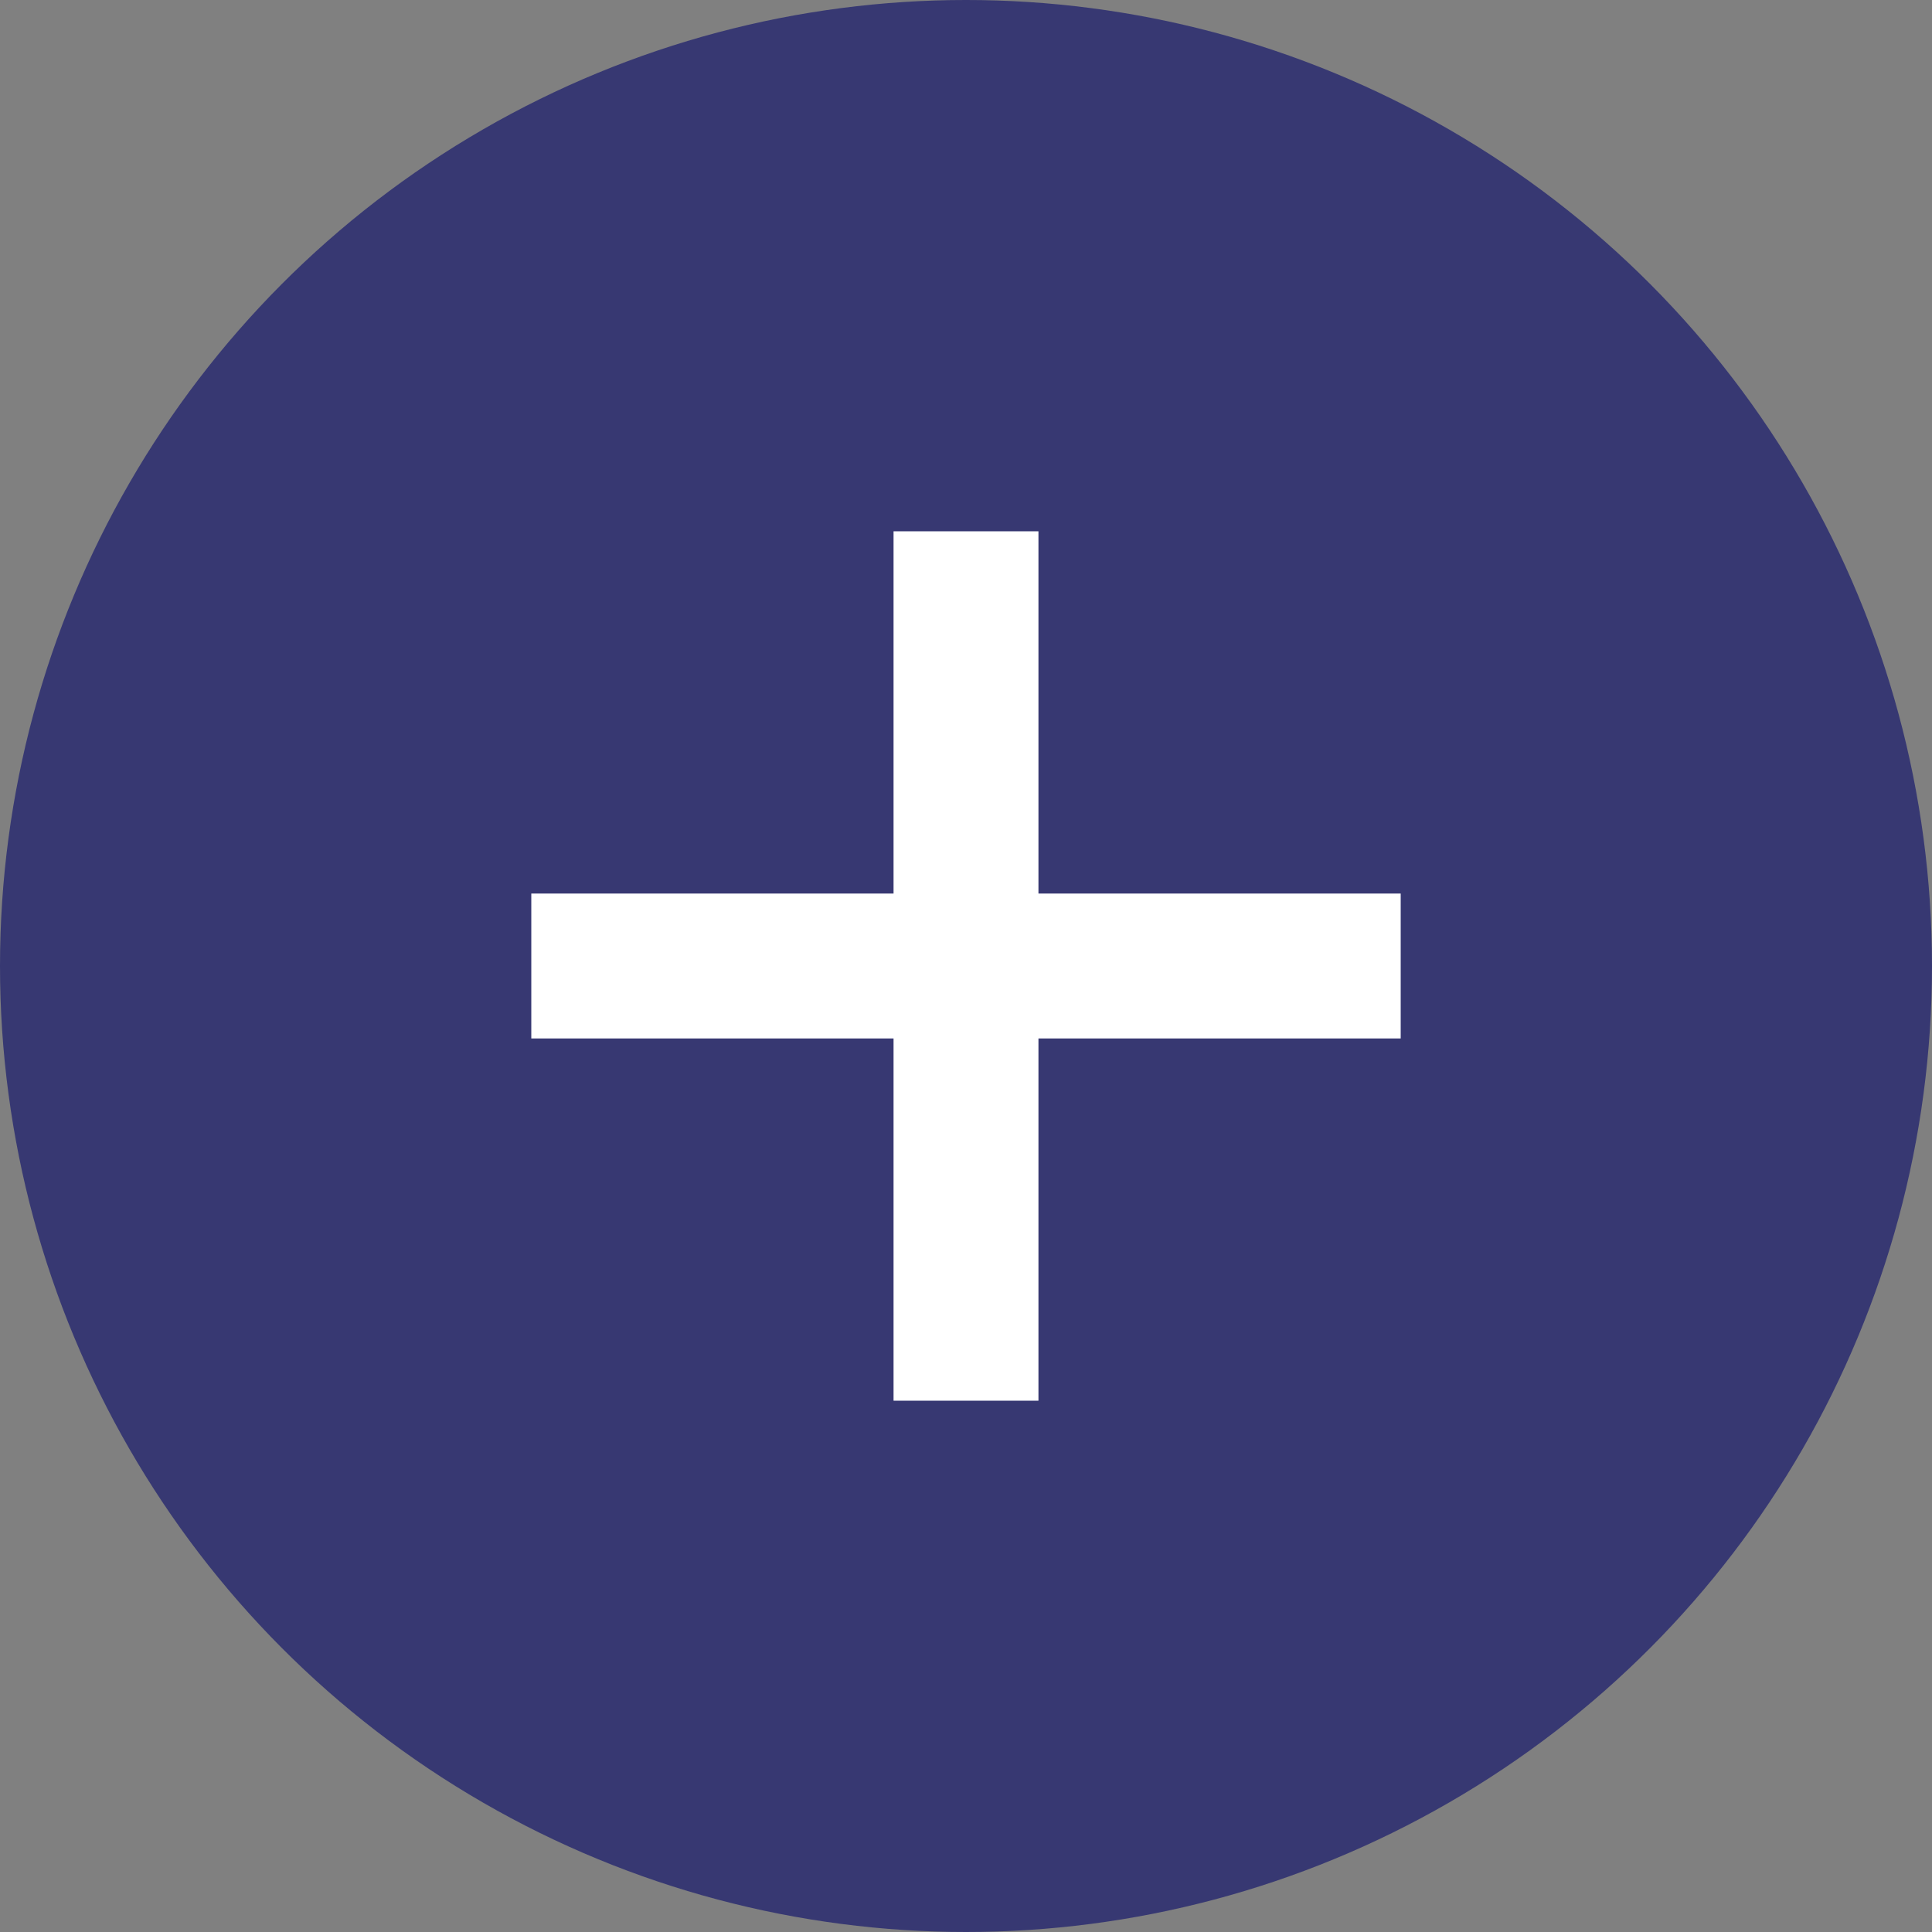
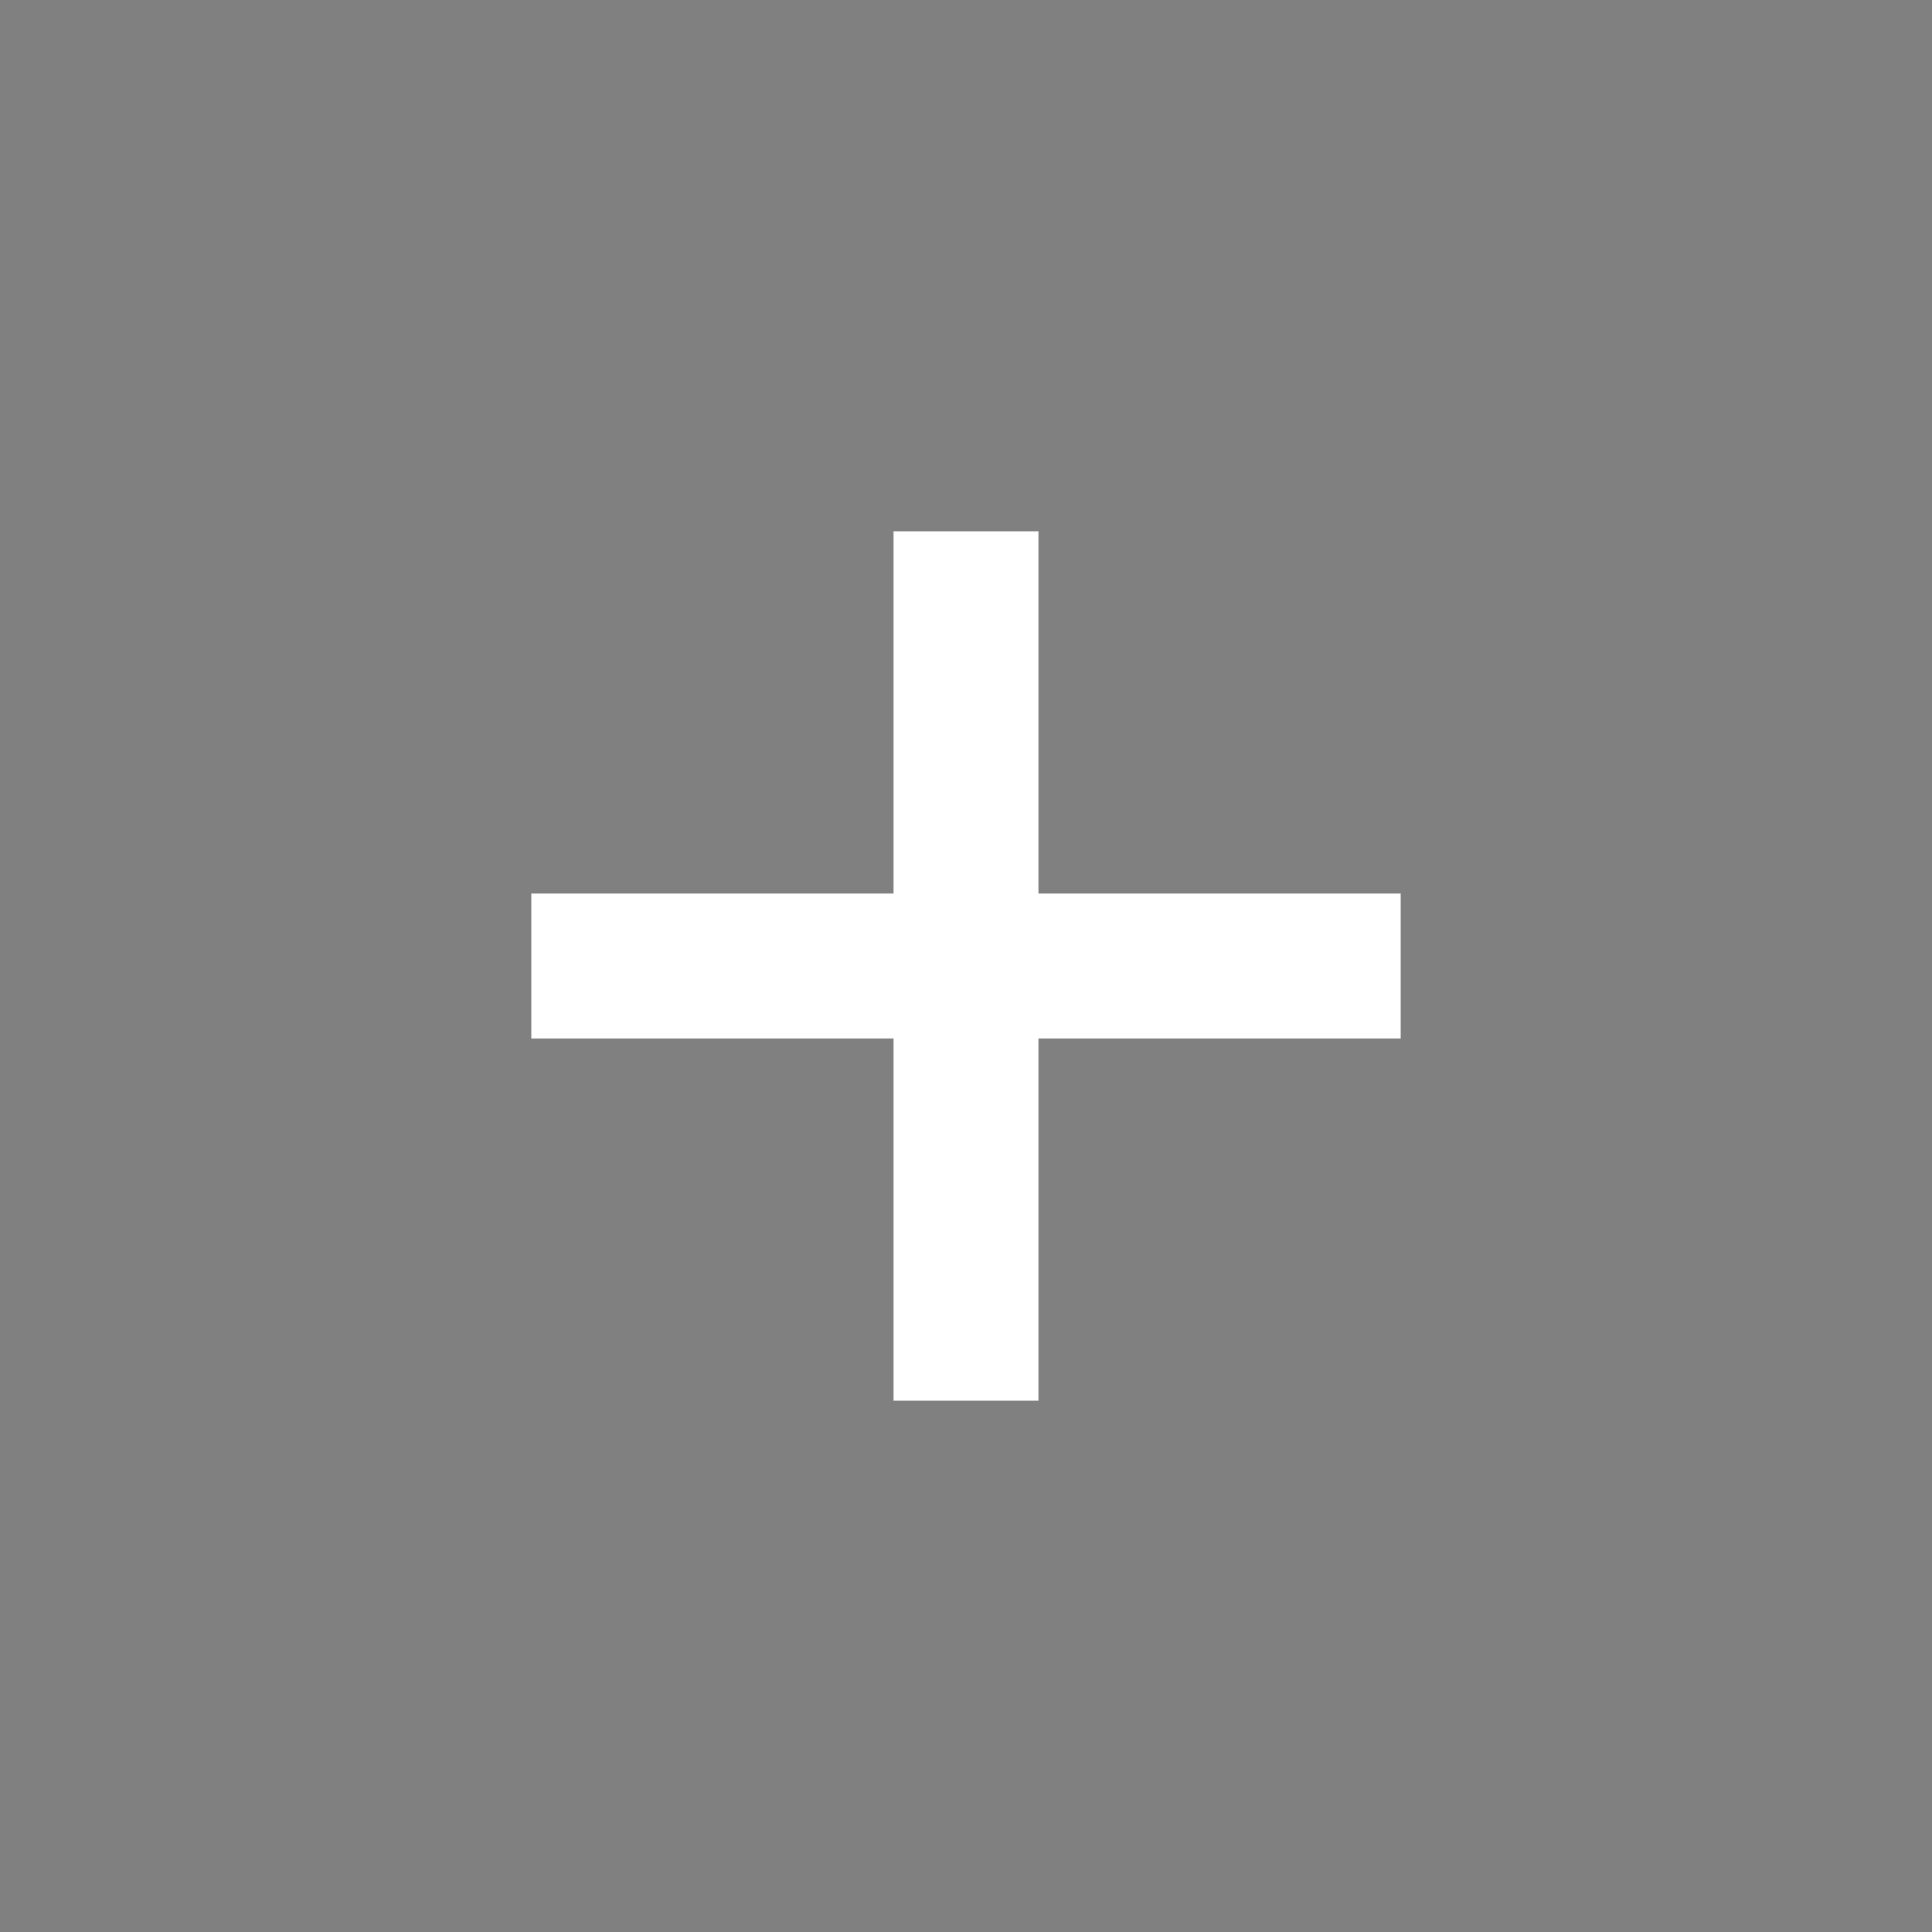
<svg xmlns="http://www.w3.org/2000/svg" width="40" height="40" viewBox="0 0 40 40" fill="none">
  <rect x="0" y="0" width="40" height="40" fill="#808080" stroke="none" />
-   <circle cx="20" cy="20" r="20" fill="#373872" />
  <path d="M20 11L20 29M11 20H29" stroke="white" stroke-width="3" />
</svg>